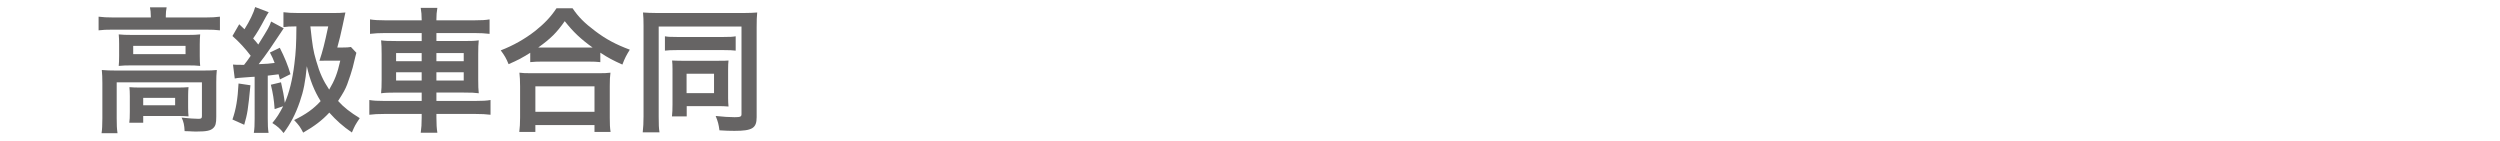
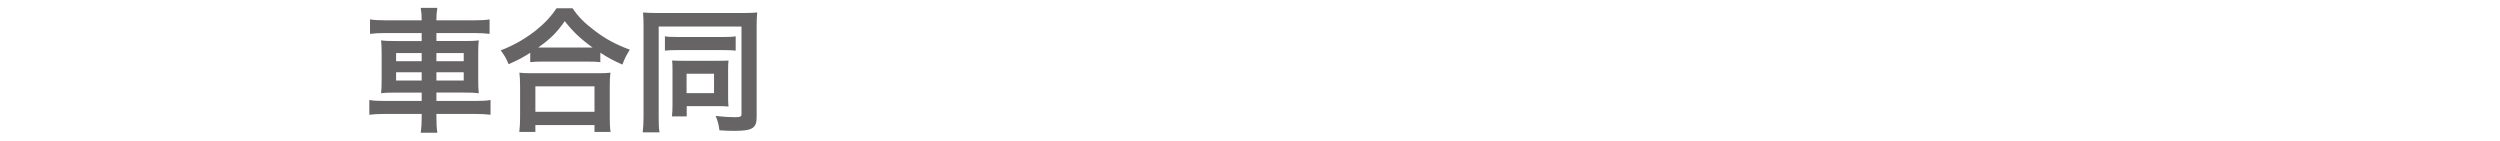
<svg xmlns="http://www.w3.org/2000/svg" version="1.1" id="レイヤー_1" x="0px" y="0px" width="212.598px" height="12px" viewBox="-68.299 0 212.598 12" enable-background="new -68.299 0 212.598 12" xml:space="preserve">
  <g enable-background="new    ">
-     <path fill="#666464" d="M-55.476,1.349c0-0.265-0.023-0.495-0.069-0.725h1.416c-0.046,0.241-0.069,0.46-0.069,0.713v0.149h3.394   c0.518,0,0.84-0.022,1.208-0.068v1.162c-0.379-0.046-0.667-0.058-1.196-0.058h-7.938c-0.518,0-0.806,0.012-1.185,0.058V1.418   c0.368,0.046,0.713,0.068,1.254,0.068h3.187V1.349z M-59.595,6.999c0-0.392-0.011-0.69-0.046-1.047   c0.368,0.034,0.702,0.046,1.197,0.046h7.455c0.552,0,0.829-0.012,1.127-0.046c-0.034,0.356-0.046,0.621-0.046,1.035V9.92   c0,0.575-0.058,0.794-0.276,0.989c-0.23,0.207-0.576,0.276-1.381,0.276c-0.242,0-0.299,0-0.667-0.023   c-0.184-0.011-0.184-0.011-0.368-0.011c-0.023-0.518-0.081-0.782-0.253-1.15c0.633,0.068,1.127,0.104,1.45,0.104   c0.219,0,0.276-0.058,0.276-0.242V6.999h-7.248v3.06c0,0.587,0.012,0.863,0.069,1.266h-1.357c0.046-0.241,0.069-0.725,0.069-1.266   V6.999z M-58.168,3.765c0-0.368-0.011-0.563-0.035-0.84c0.334,0.034,0.61,0.046,1.116,0.046h4.786c0.46,0,0.702-0.012,1.024-0.046   c-0.023,0.299-0.035,0.472-0.035,0.84v0.989c0,0.449,0.012,0.575,0.035,0.852c-0.311-0.034-0.575-0.046-1.082-0.046h-4.763   c-0.449,0-0.748,0.012-1.082,0.046c0.023-0.241,0.035-0.46,0.035-0.852V3.765z M-52.301,9.126c0,0.334,0.012,0.563,0.035,0.771   c-0.219-0.023-0.645-0.035-0.955-0.035h-2.899v0.575h-1.185c0.035-0.219,0.046-0.472,0.046-0.932V8.171   c0-0.333-0.012-0.529-0.035-0.759c0.265,0.022,0.506,0.034,0.932,0.034h3.153c0.437,0,0.598-0.012,0.943-0.034   c-0.023,0.219-0.035,0.391-0.035,0.736V9.126z M-56.972,4.605h4.452V3.903h-4.452V4.605z M-56.121,8.954h2.715V8.321h-2.715V8.954z   " />
-     <path fill="#666464" d="M-48.486,5.491c0.276,0.023,0.368,0.023,0.759,0.023c0.012,0,0.104,0,0.184,0   c0.219-0.276,0.311-0.402,0.564-0.771c-0.46-0.61-0.955-1.151-1.553-1.681l0.575-1c0.23,0.207,0.299,0.275,0.449,0.425   c0.437-0.689,0.794-1.438,0.909-1.887l1.15,0.438c-0.104,0.161-0.15,0.23-0.288,0.483c-0.483,0.908-0.69,1.254-1.036,1.749   c0.219,0.241,0.276,0.311,0.437,0.518c0.875-1.404,0.932-1.508,1.093-1.956l1.07,0.575c-0.069,0.092-0.368,0.541-1.15,1.714   c-0.219,0.334-0.748,1.047-0.978,1.335c0.667-0.023,0.943-0.046,1.358-0.104c-0.127-0.334-0.184-0.472-0.403-0.886l0.84-0.403   c0.403,0.794,0.702,1.52,0.909,2.244l-0.897,0.448c-0.057-0.207-0.069-0.275-0.115-0.437c-0.472,0.057-0.782,0.092-0.92,0.114   v3.636c0,0.587,0.011,0.863,0.069,1.231h-1.254c0.058-0.38,0.069-0.667,0.069-1.231V6.527l-0.368,0.022   c-0.402,0.035-0.667,0.058-0.771,0.058c-0.288,0.023-0.368,0.023-0.552,0.069L-48.486,5.491z M-47.002,7.251   c-0.207,2.117-0.253,2.404-0.529,3.359l-1.001-0.448c0.299-0.852,0.449-1.737,0.518-3.061L-47.002,7.251z M-43.24,2.247   c-0.403,0-0.622,0.012-0.955,0.058V1.039c0.345,0.046,0.725,0.069,1.334,0.069h2.842c0.472,0,0.806-0.012,1.093-0.046   c-0.081,0.356-0.081,0.356-0.23,1.081c-0.115,0.575-0.322,1.415-0.46,1.898h0.414c0.357,0,0.564-0.012,0.748-0.046l0.46,0.494   c-0.023,0.081-0.023,0.081-0.081,0.311c-0.034,0.127-0.034,0.127-0.23,0.944c-0.058,0.241-0.299,0.978-0.472,1.438   c-0.161,0.414-0.299,0.667-0.771,1.403c0.483,0.541,1.024,0.955,1.841,1.462c-0.391,0.587-0.414,0.633-0.667,1.219   c-0.771-0.528-1.323-1.023-1.921-1.69c-0.61,0.655-1.243,1.139-2.221,1.702c-0.265-0.506-0.345-0.609-0.771-1.069   c1.012-0.495,1.645-0.943,2.255-1.611c-0.552-0.886-0.909-1.783-1.174-2.968c-0.126,1.323-0.276,2.105-0.598,3.025   c-0.368,1.07-0.782,1.853-1.38,2.658c-0.288-0.368-0.506-0.564-0.955-0.852c0.391-0.472,0.598-0.806,0.92-1.427l-0.725,0.241   c-0.058-0.816-0.138-1.312-0.322-2.07l0.863-0.207c0.161,0.69,0.253,1.162,0.322,1.748c0.368-0.828,0.656-1.979,0.817-3.313   c0.126-1.012,0.161-1.622,0.172-3.187H-43.24z M-41.905,2.247c0.184,1.714,0.242,2.06,0.495,2.922   c0.299,1.048,0.598,1.691,1.104,2.451c0.472-0.794,0.702-1.381,0.943-2.462h-1.162c-0.322,0-0.38,0-0.61,0.011   c0.288-0.862,0.426-1.403,0.748-2.922H-41.905z" />
    <path fill="#666464" d="M-32.441,1.66c0-0.38-0.023-0.645-0.081-0.989h1.415c-0.058,0.345-0.081,0.609-0.081,0.989v0.069H-28   c0.644,0,1.012-0.023,1.334-0.081v1.231c-0.38-0.046-0.782-0.069-1.3-0.069h-3.221v0.679h2.324c0.69,0,0.955-0.011,1.277-0.058   c-0.035,0.38-0.046,0.564-0.046,1.174v2.151c0,0.61,0.011,0.794,0.046,1.174c-0.345-0.046-0.61-0.058-1.289-0.058h-2.312v0.713   h3.279c0.645,0,1.001-0.022,1.323-0.08v1.254c-0.368-0.046-0.736-0.069-1.346-0.069h-3.256v0.3c0,0.587,0.023,0.92,0.081,1.3   h-1.415c0.057-0.414,0.081-0.713,0.081-1.3v-0.3h-3.106c-0.599,0-1.001,0.023-1.346,0.069V8.505c0.333,0.058,0.702,0.08,1.323,0.08   h3.13V7.873h-2.152c-0.667,0-0.966,0.012-1.3,0.058c0.034-0.38,0.046-0.609,0.046-1.174v-2.14c0-0.563-0.012-0.806-0.046-1.186   c0.322,0.047,0.586,0.058,1.266,0.058h2.186V2.81h-3.095c-0.506,0-0.92,0.023-1.3,0.069V1.648c0.345,0.058,0.759,0.081,1.334,0.081   h3.061V1.66z M-34.616,4.513v0.69h2.175v-0.69H-34.616z M-34.616,6.147v0.701h2.175V6.147H-34.616z M-28.864,5.204v-0.69h-2.324   v0.69H-28.864z M-28.864,6.848V6.147h-2.324v0.701H-28.864z" />
    <path fill="#666464" d="M-23.208,4.49c-0.748,0.461-1.047,0.622-1.841,0.967c-0.196-0.483-0.334-0.725-0.667-1.174   c1.07-0.414,2.048-0.966,2.934-1.656c0.793-0.633,1.334-1.208,1.806-1.922h1.369c0.495,0.736,1.012,1.254,1.933,1.944   c0.897,0.679,1.76,1.14,2.934,1.576c-0.299,0.483-0.415,0.702-0.633,1.266c-0.817-0.368-1.174-0.552-1.875-1.012v0.805   c-0.288-0.034-0.575-0.046-1.036-0.046h-3.935c-0.368,0-0.69,0.012-0.989,0.046V4.49z M-24.14,11.22   c0.046-0.368,0.069-0.713,0.069-1.219V7.321c0-0.473-0.023-0.806-0.057-1.14c0.253,0.035,0.529,0.046,0.989,0.046h5.752   c0.46,0,0.736-0.011,1.001-0.046c-0.046,0.322-0.058,0.645-0.058,1.14v2.691c0,0.529,0.012,0.852,0.069,1.208h-1.369v-0.586h-5.028   v0.586H-24.14z M-22.771,9.506h5.028V7.343h-5.028V9.506z M-18.295,4.042c0.138,0,0.184,0,0.391,0   c-1.013-0.725-1.645-1.323-2.37-2.243c-0.69,0.989-1.196,1.483-2.255,2.243c0.138,0,0.195,0,0.322,0H-18.295z" />
    <path fill="#666464" d="M-13.572,2.223c0-0.494-0.012-0.816-0.046-1.161c0.23,0.022,0.783,0.046,1.3,0.046h7.167   c0.529,0,1.001-0.023,1.243-0.046c-0.035,0.345-0.046,0.713-0.046,1.254v7.65c0,0.933-0.368,1.162-1.887,1.162   c-0.334,0-0.863-0.012-1.277-0.046c-0.069-0.518-0.126-0.736-0.322-1.22c0.598,0.069,1.208,0.104,1.61,0.104   c0.483,0,0.587-0.046,0.587-0.253V2.258h-7.041V9.92c0,0.667,0.011,0.989,0.069,1.335h-1.427c0.046-0.414,0.069-0.829,0.069-1.369   V2.223z M-11.754,3.086c0.241,0.046,0.437,0.058,1.024,0.058h3.969c0.598,0,0.748-0.012,1.024-0.058v1.22   C-6.024,4.272-6.255,4.26-6.738,4.26h-4.004c-0.483,0-0.725,0.012-1.012,0.046V3.086z M-6.381,8.333   c0,0.276,0.012,0.483,0.035,0.725c-0.311-0.022-0.495-0.034-0.759-0.034h-2.796v0.875h-1.254c0.035-0.312,0.046-0.599,0.046-1.024   V5.894c0-0.311-0.011-0.529-0.035-0.748c0.311,0.012,0.483,0.022,0.794,0.022h3.141c0.46,0,0.633,0,0.863-0.022   C-6.37,5.375-6.381,5.548-6.381,5.894V8.333z M-9.913,7.918h2.335V6.273h-2.335V7.918z" />
  </g>
</svg>